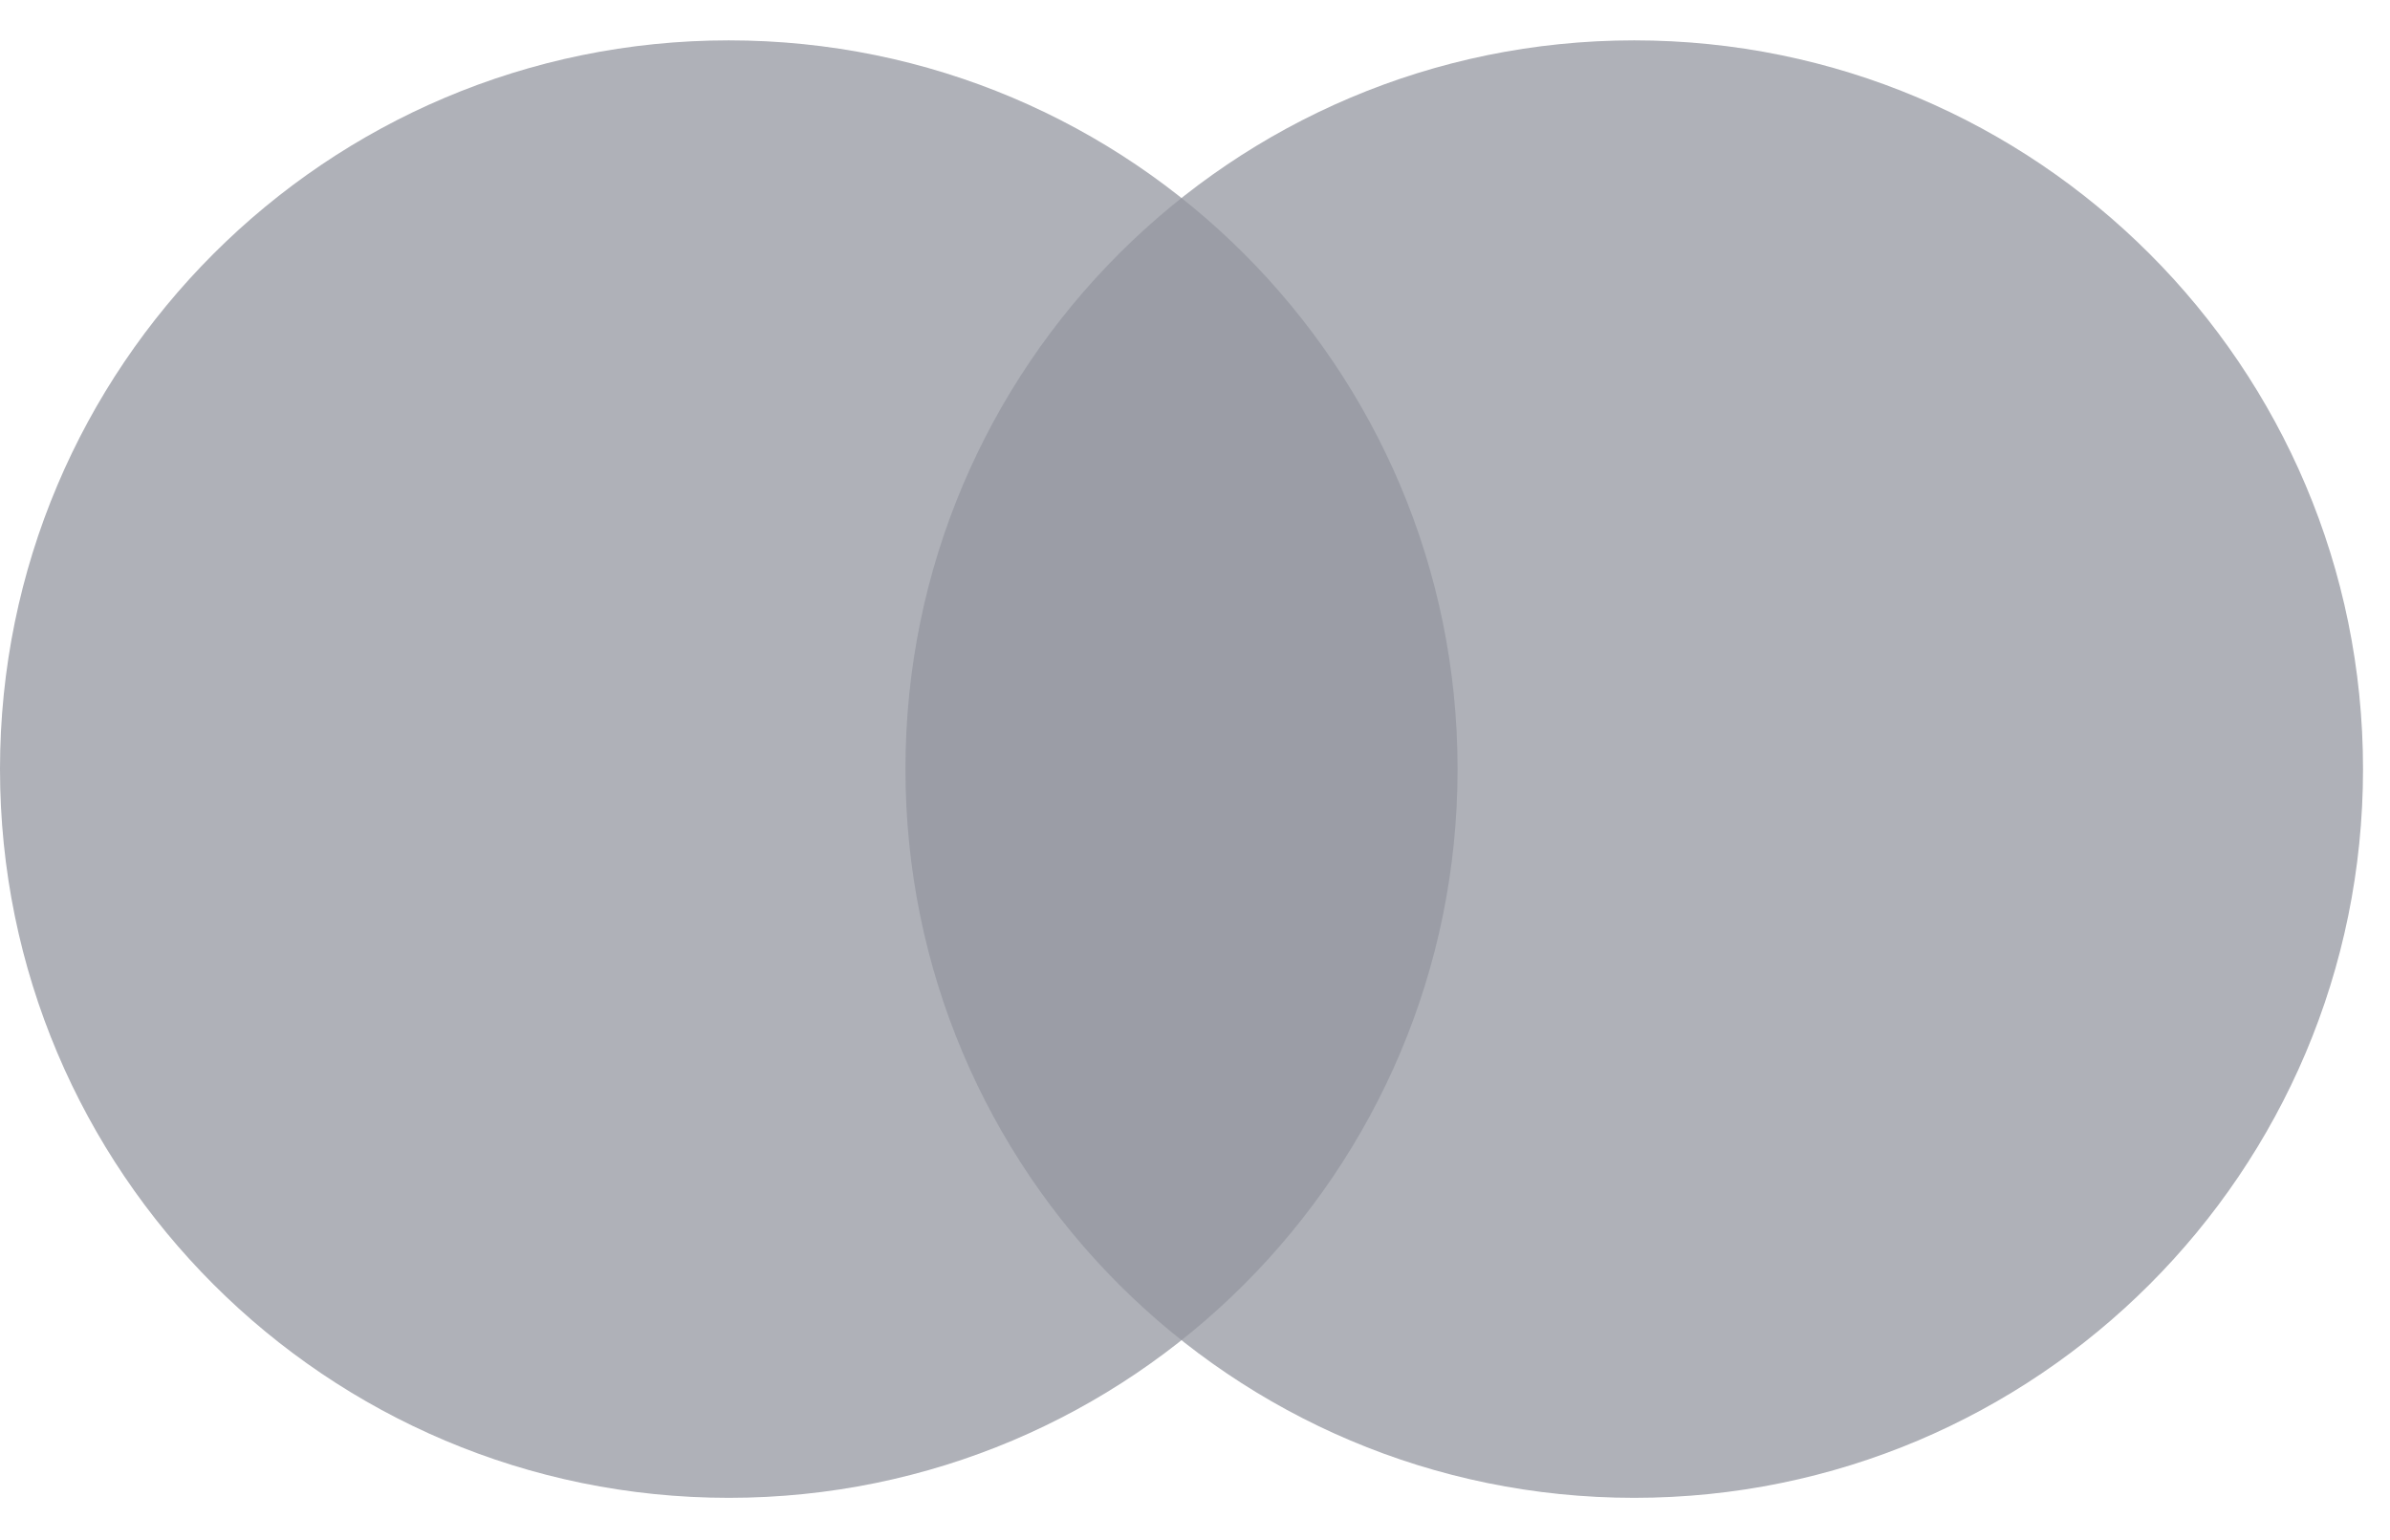
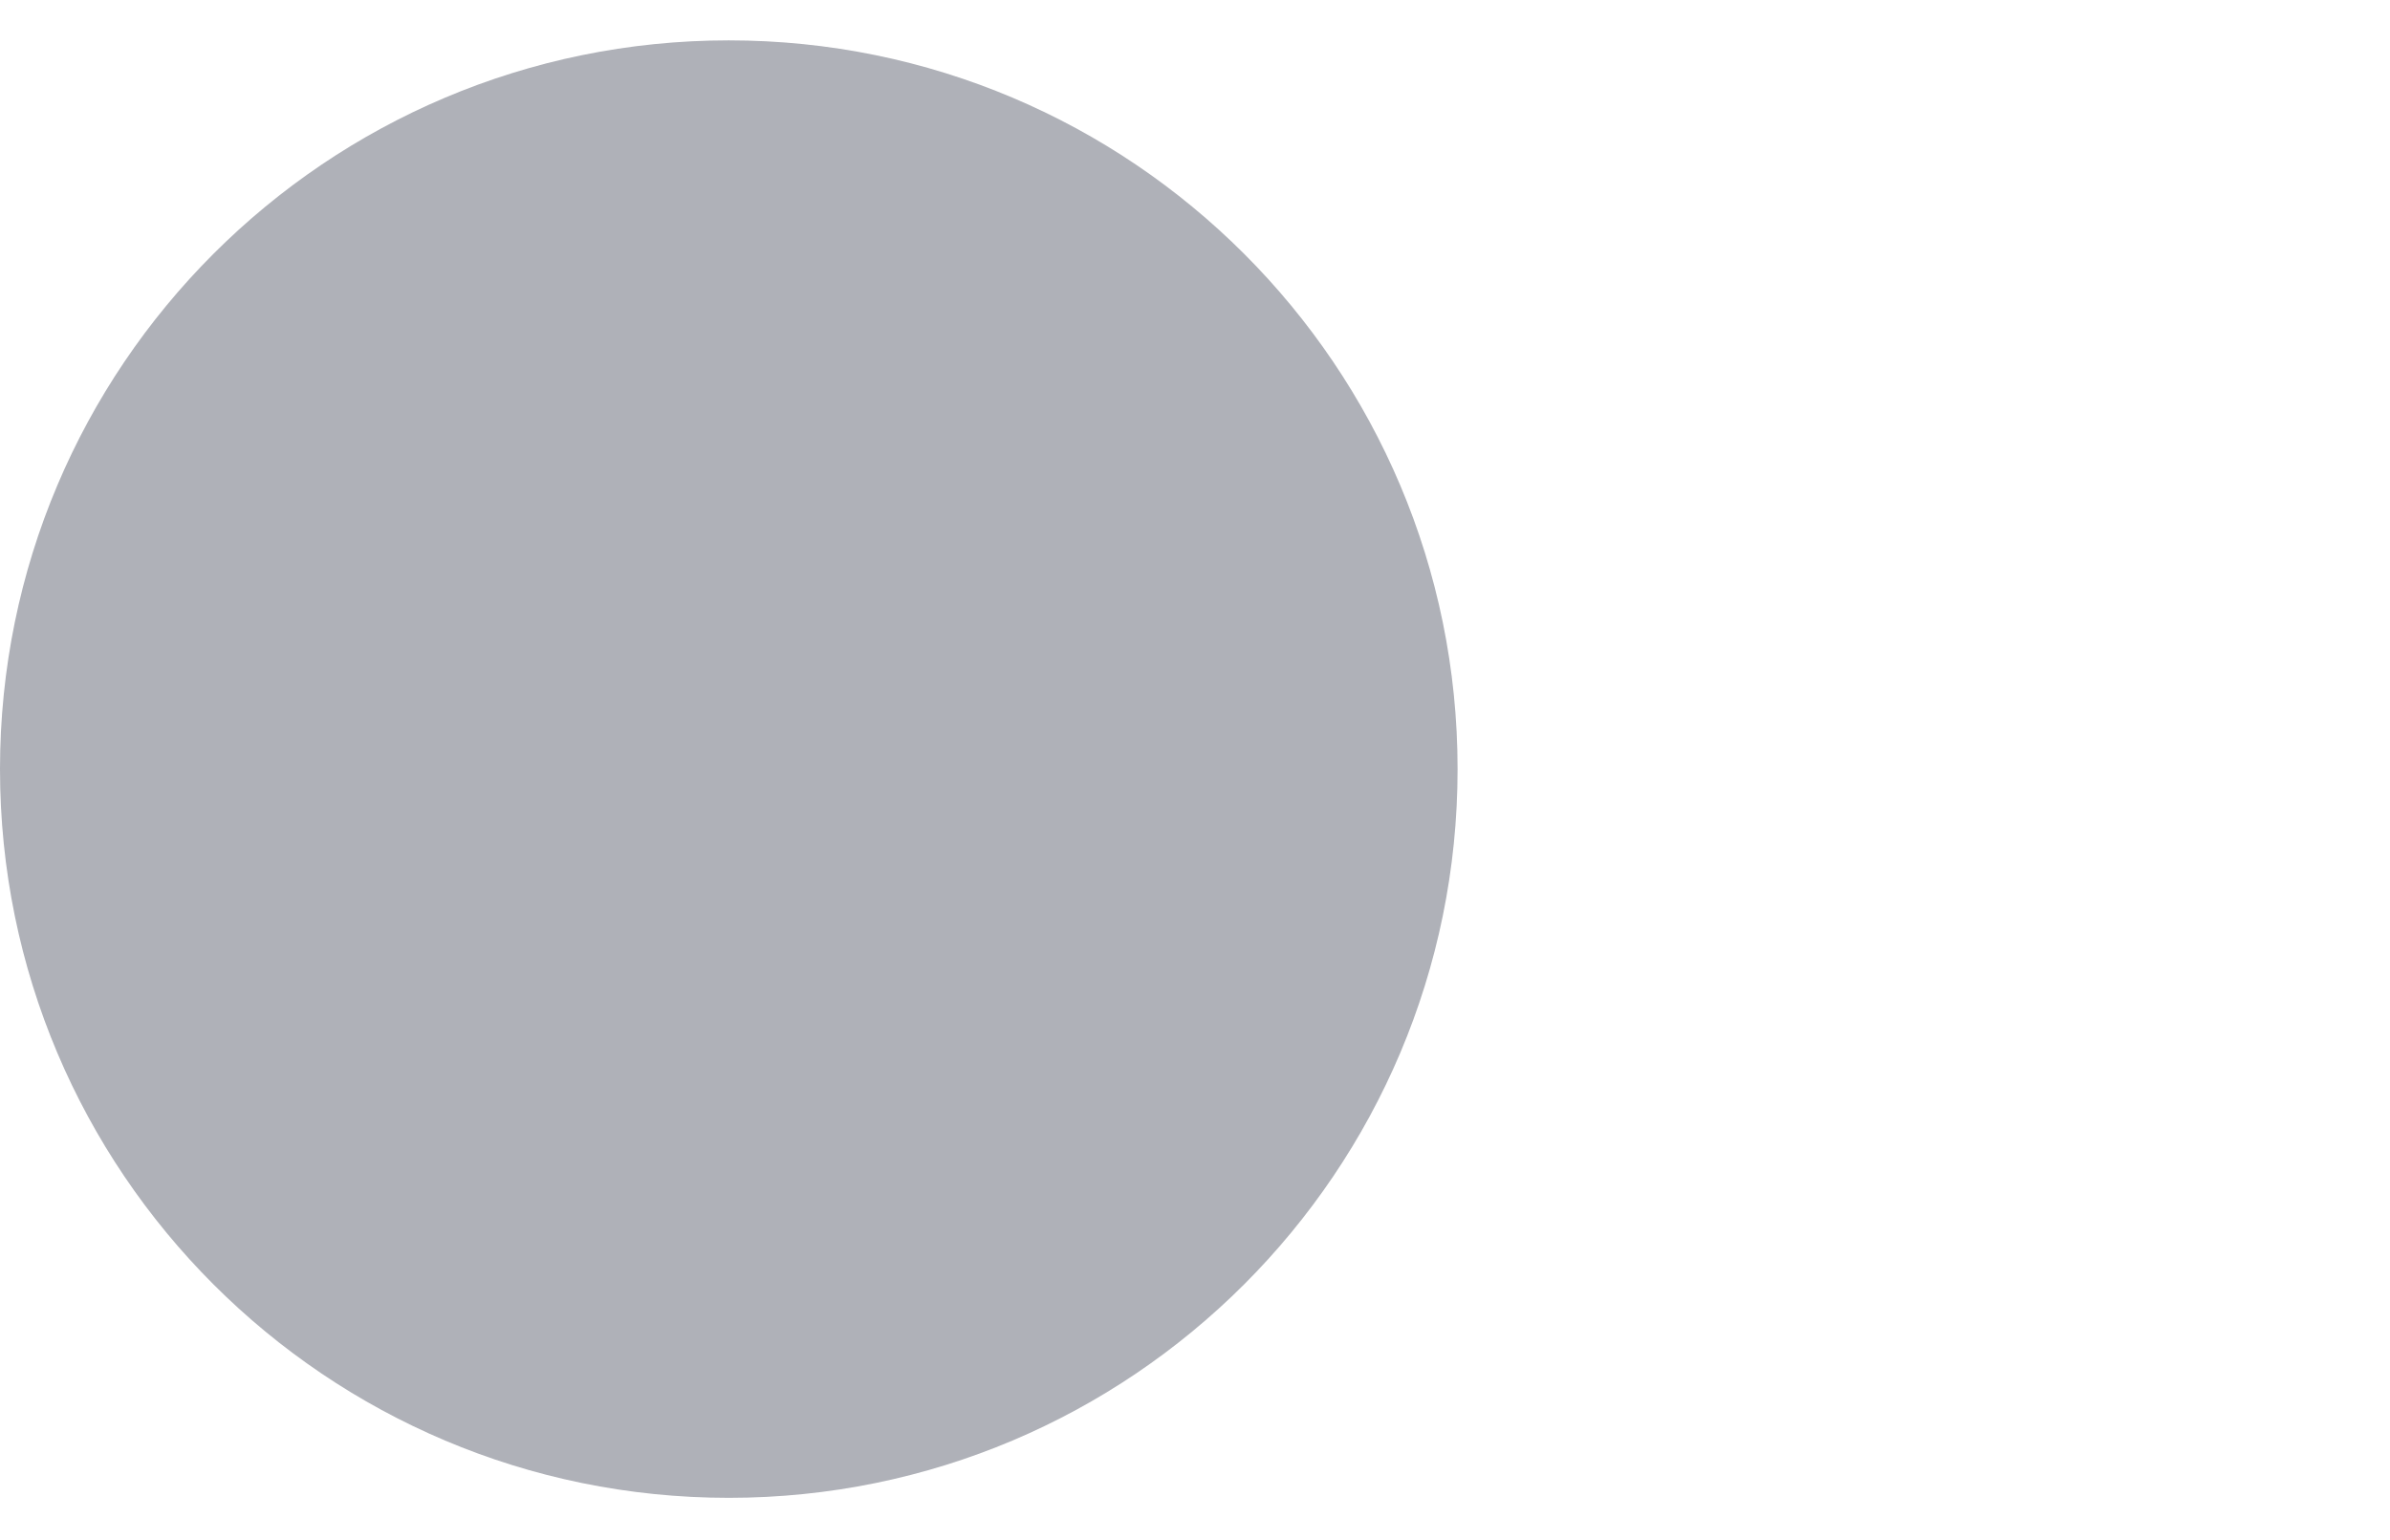
<svg xmlns="http://www.w3.org/2000/svg" width="45" height="29" viewBox="0 0 45 29" fill="none">
  <path opacity="0.75" d="M13.722 28.204C21.3 28.204 27.444 22.061 27.444 14.482C27.444 6.904 21.3 0.76 13.722 0.76C6.144 0.76 0 6.904 0 14.482C0 22.061 6.144 28.204 13.722 28.204Z" fill="#9497A0" />
-   <path opacity="0.75" d="M30.77 28.204C38.349 28.204 44.492 22.061 44.492 14.482C44.492 6.904 38.349 0.76 30.77 0.76C23.192 0.76 17.048 6.904 17.048 14.482C17.048 22.061 23.192 28.204 30.77 28.204Z" fill="#9497A0" />
</svg>